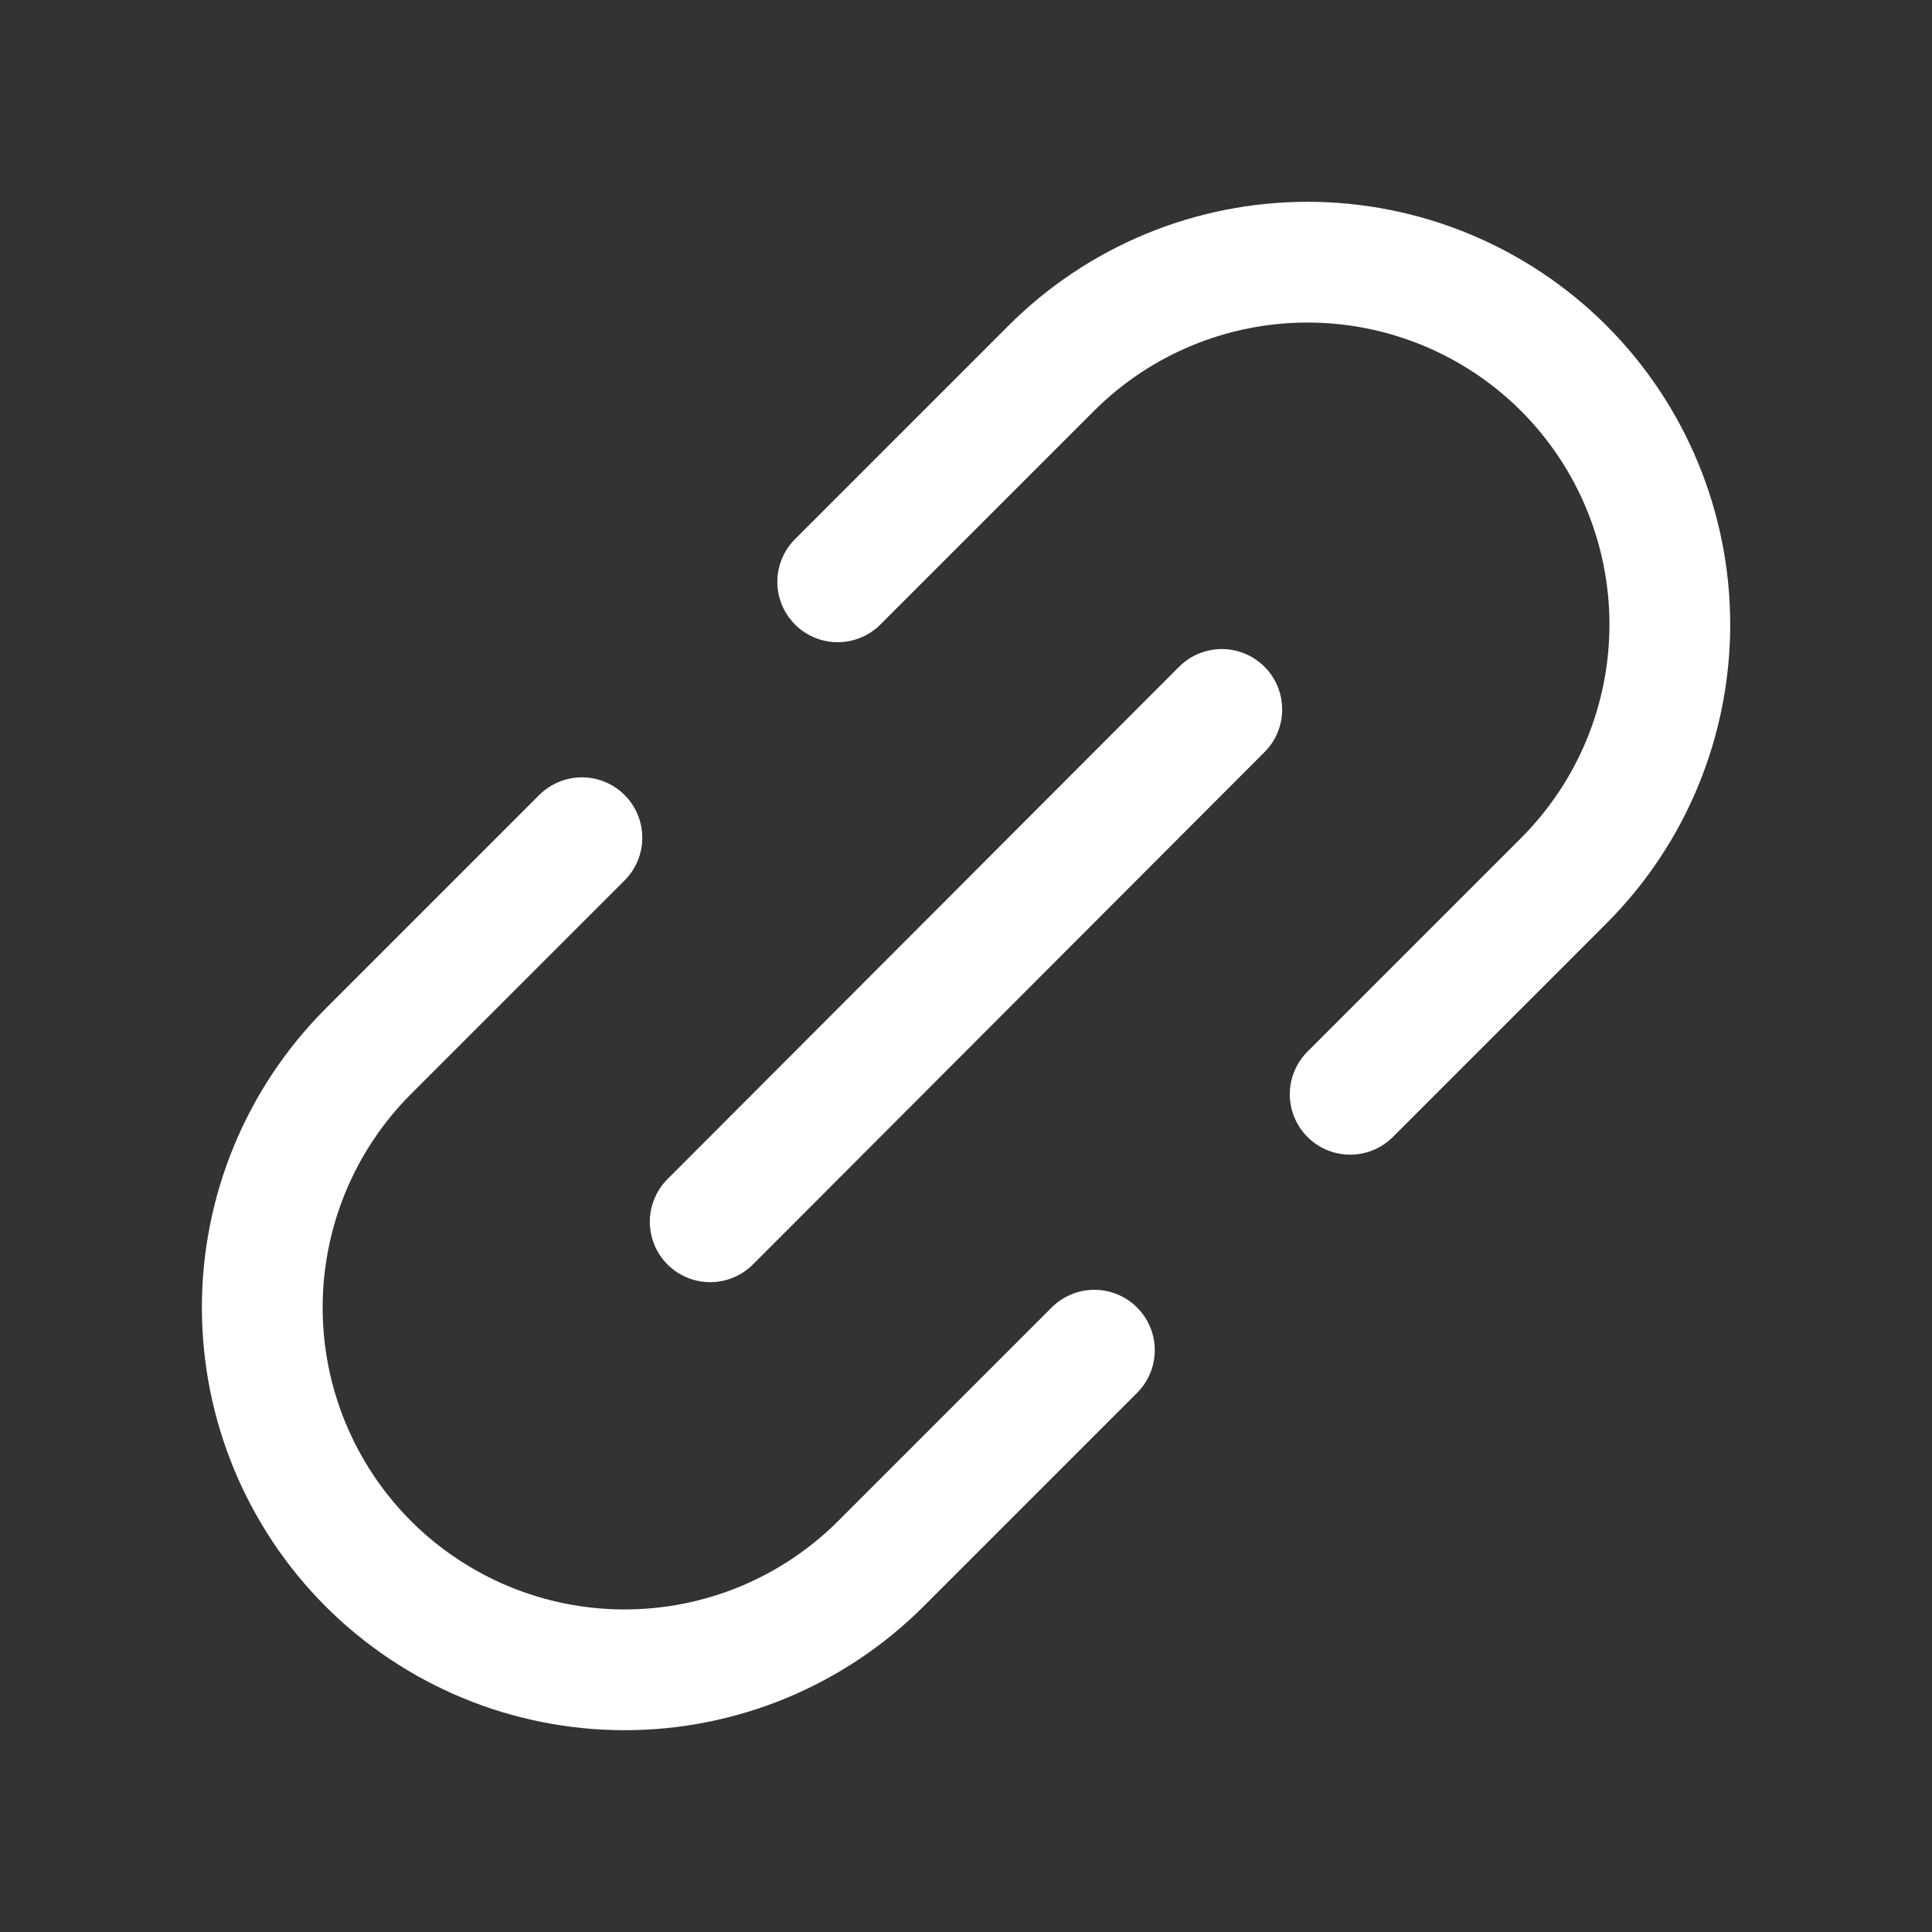
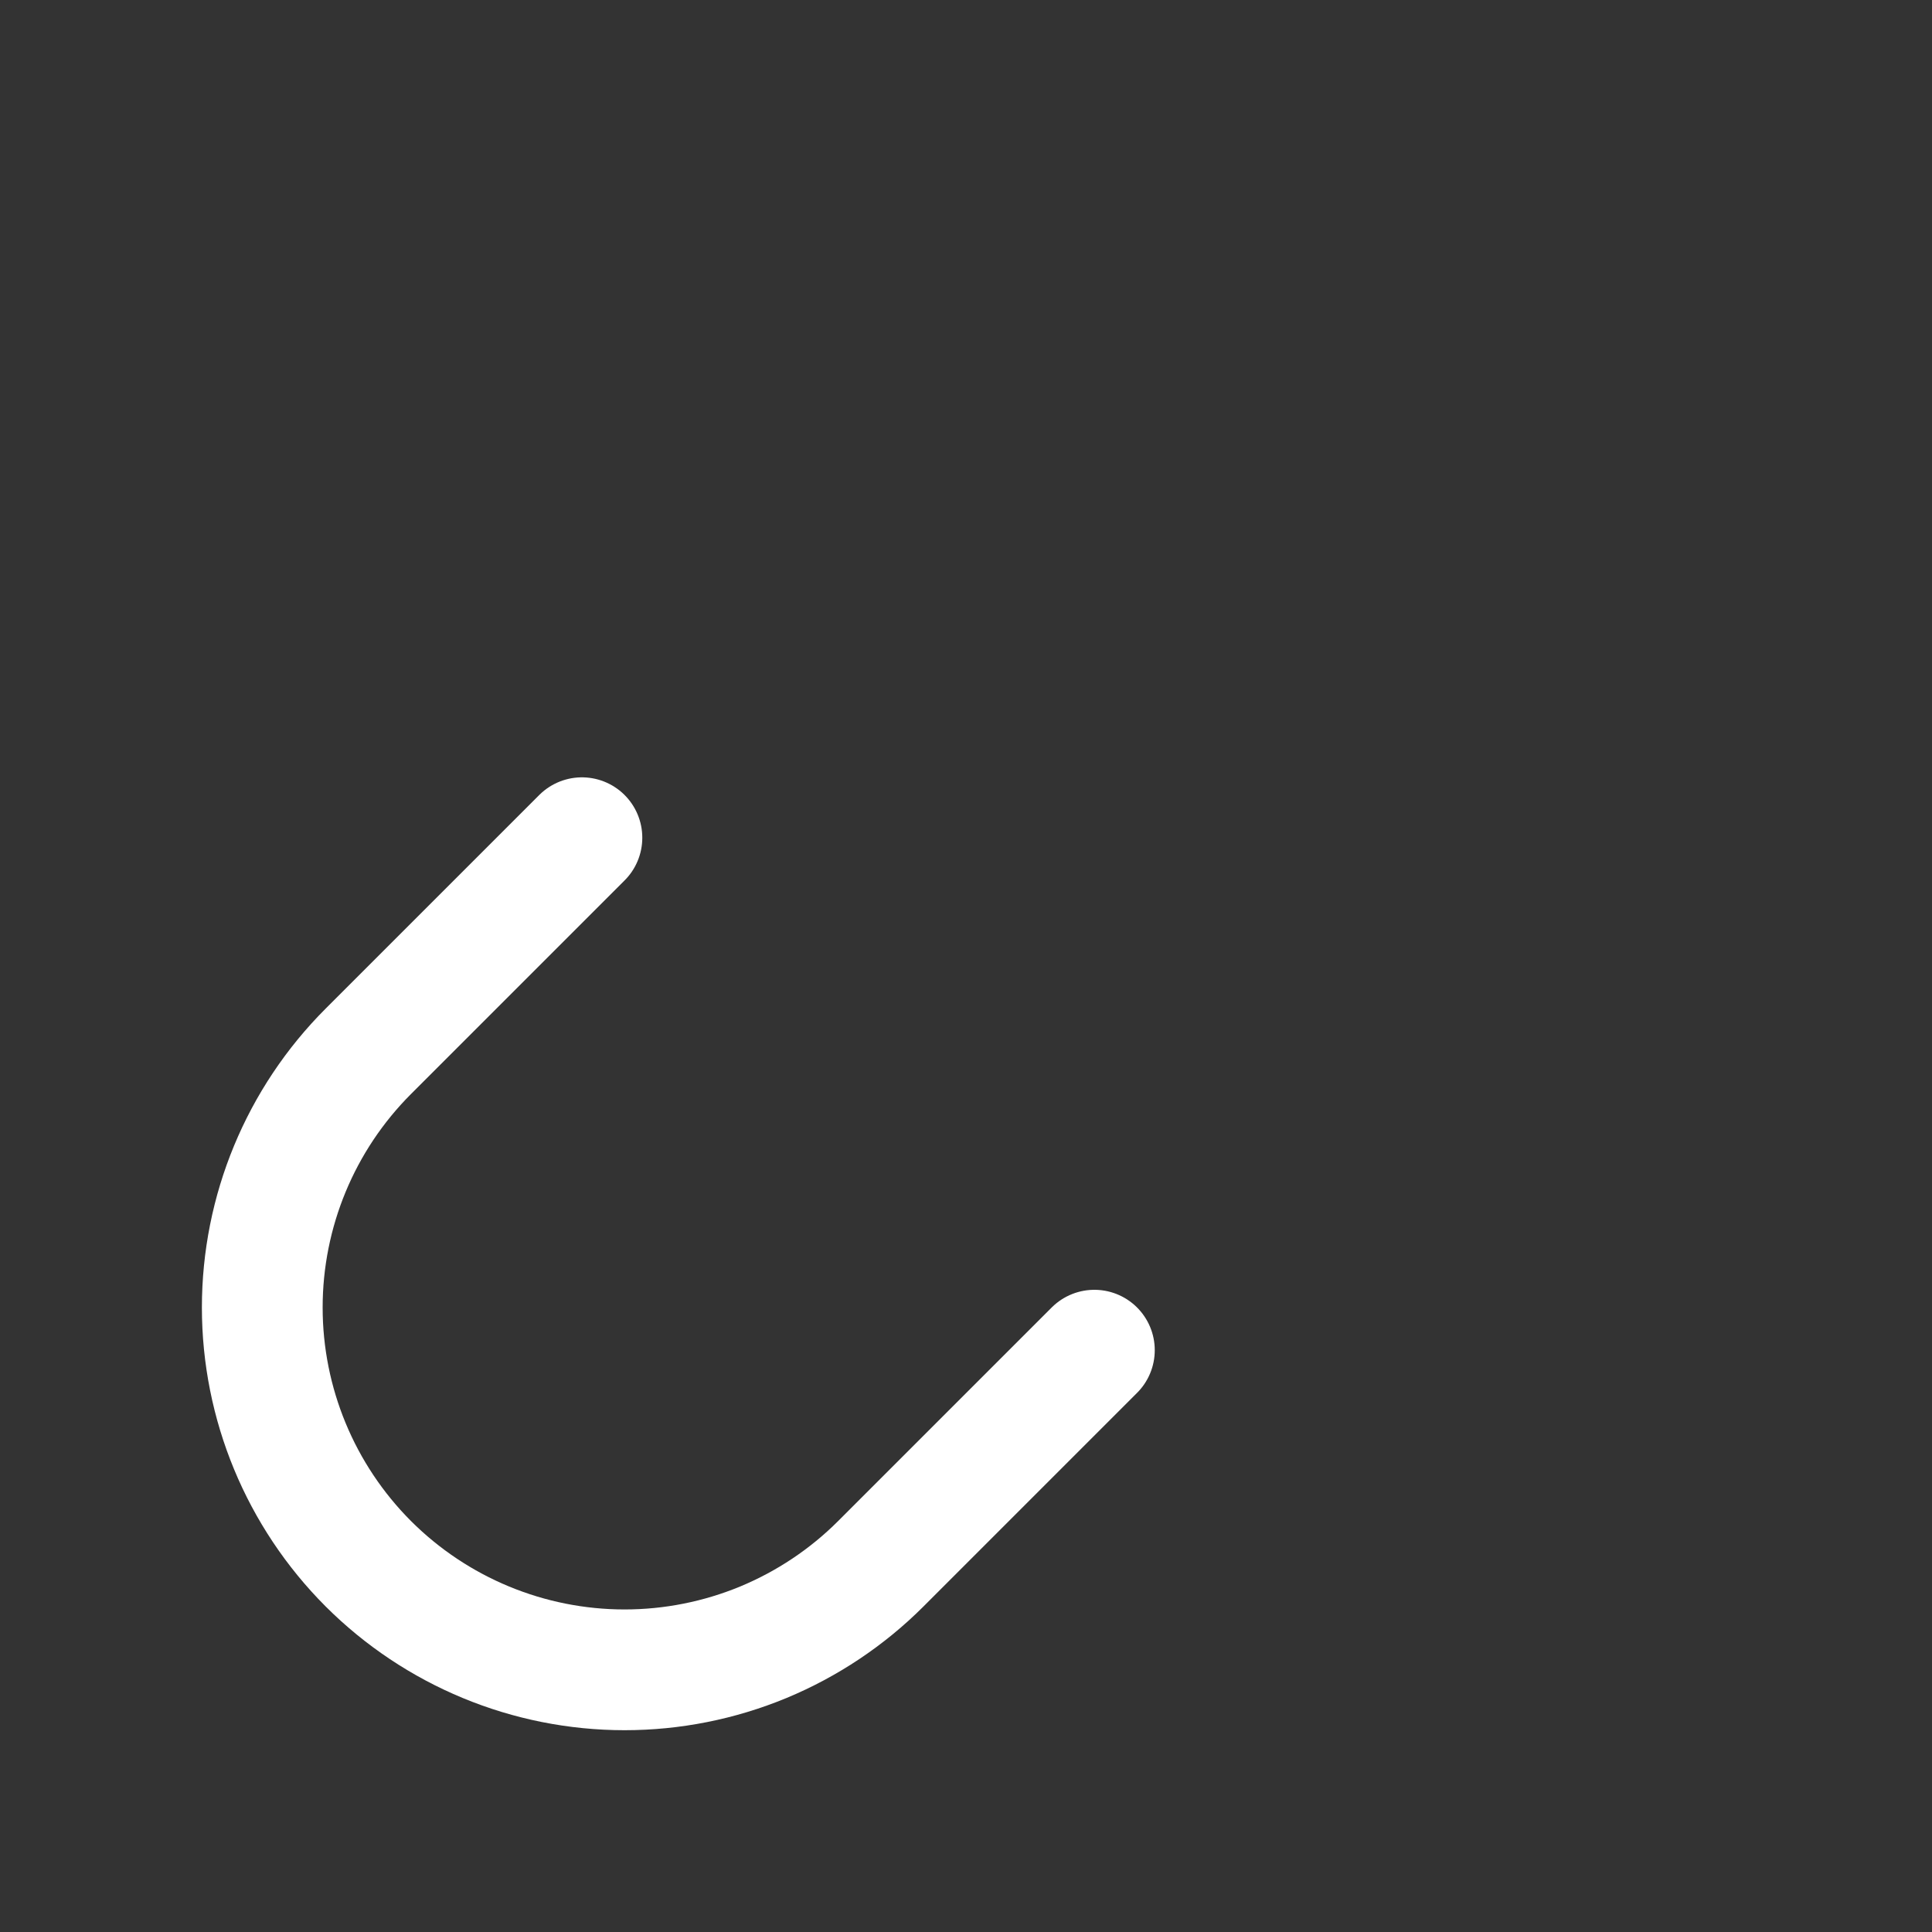
<svg xmlns="http://www.w3.org/2000/svg" width="20" height="20" viewBox="0 0 20 20" fill="none">
  <rect x="0" y="0" width="20" height="20" fill="#333333" stroke="none" />
-   <path d="M7.352 12.648L12.648 7.344" stroke="white" stroke-width="1.25" stroke-linecap="round" stroke-linejoin="round" />
  <path d="M11.329 13.977L9.118 16.188C8.77 16.536 8.356 16.812 7.901 17.001C7.446 17.189 6.958 17.286 6.466 17.286C5.471 17.286 4.517 16.891 3.813 16.188C3.11 15.484 2.715 14.53 2.715 13.535C2.715 12.54 3.11 11.586 3.813 10.883L6.024 8.672" stroke="white" stroke-width="1.25" stroke-linecap="round" stroke-linejoin="round" />
-   <path d="M13.977 11.328L16.188 9.117C16.891 8.414 17.286 7.46 17.286 6.465C17.286 5.47 16.891 4.516 16.188 3.812C15.484 3.109 14.53 2.714 13.535 2.714C12.54 2.714 11.586 3.109 10.883 3.812L8.672 6.023" stroke="white" stroke-width="1.25" stroke-linecap="round" stroke-linejoin="round" />
</svg>